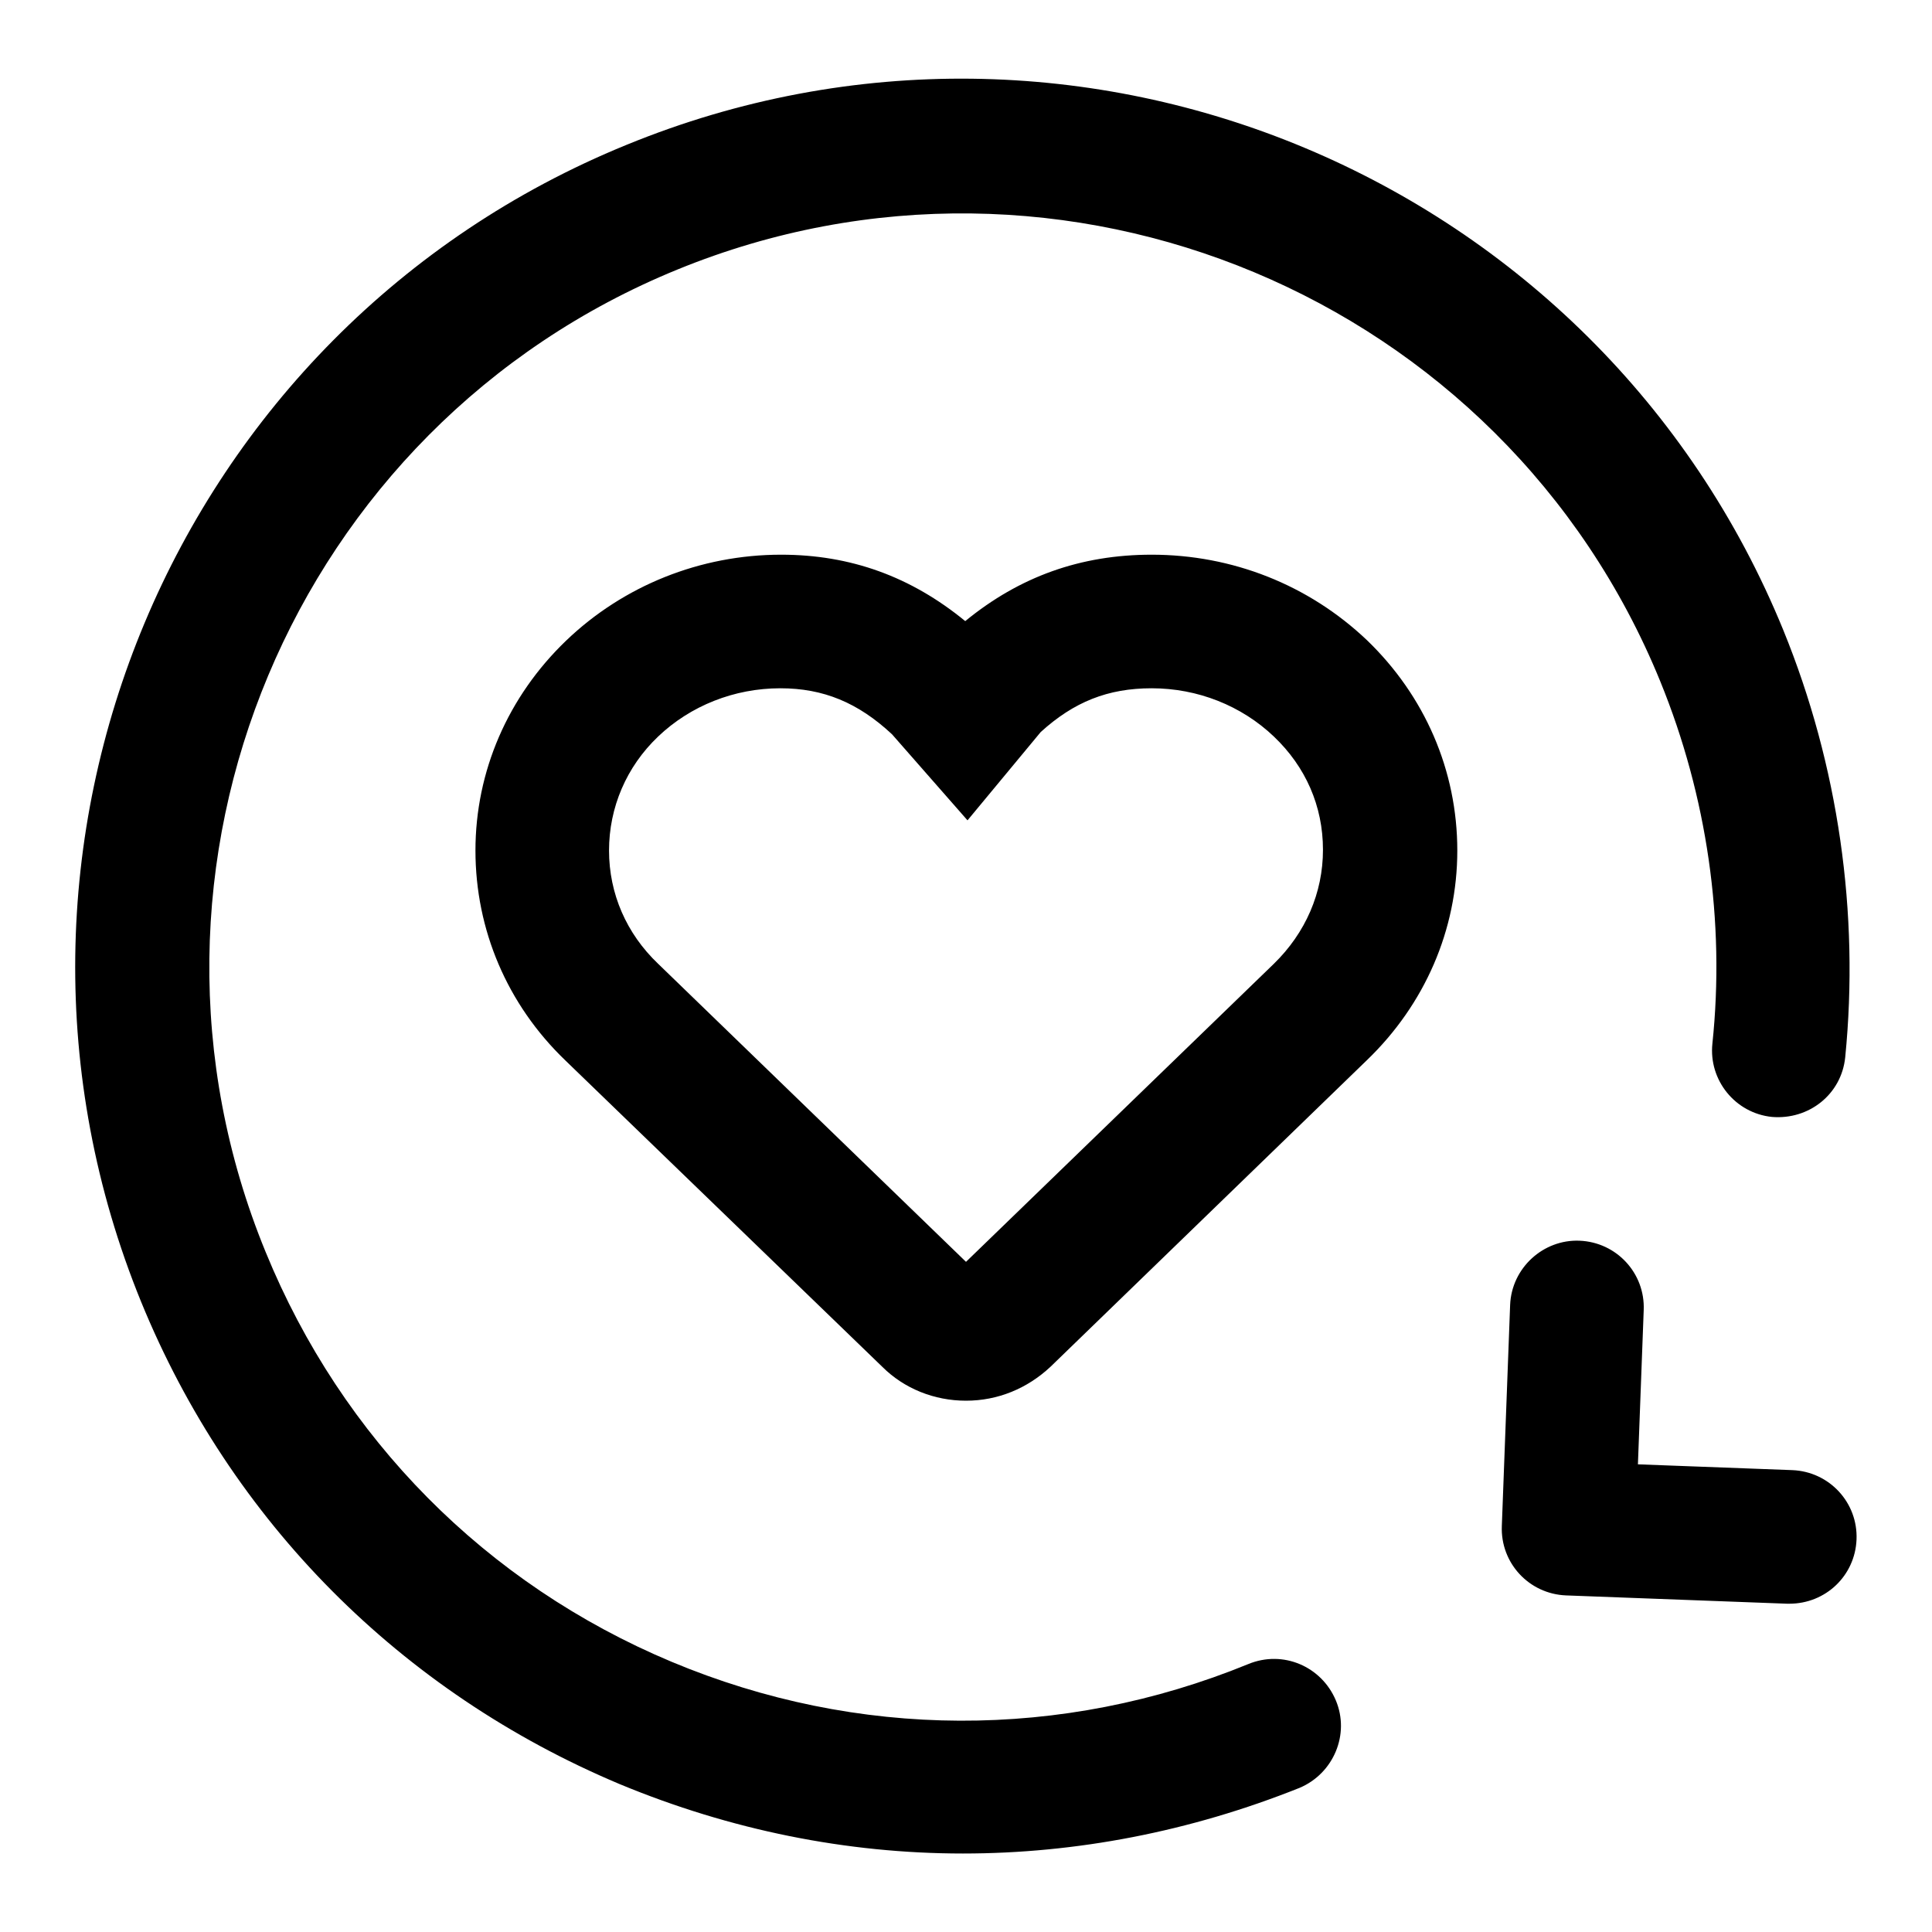
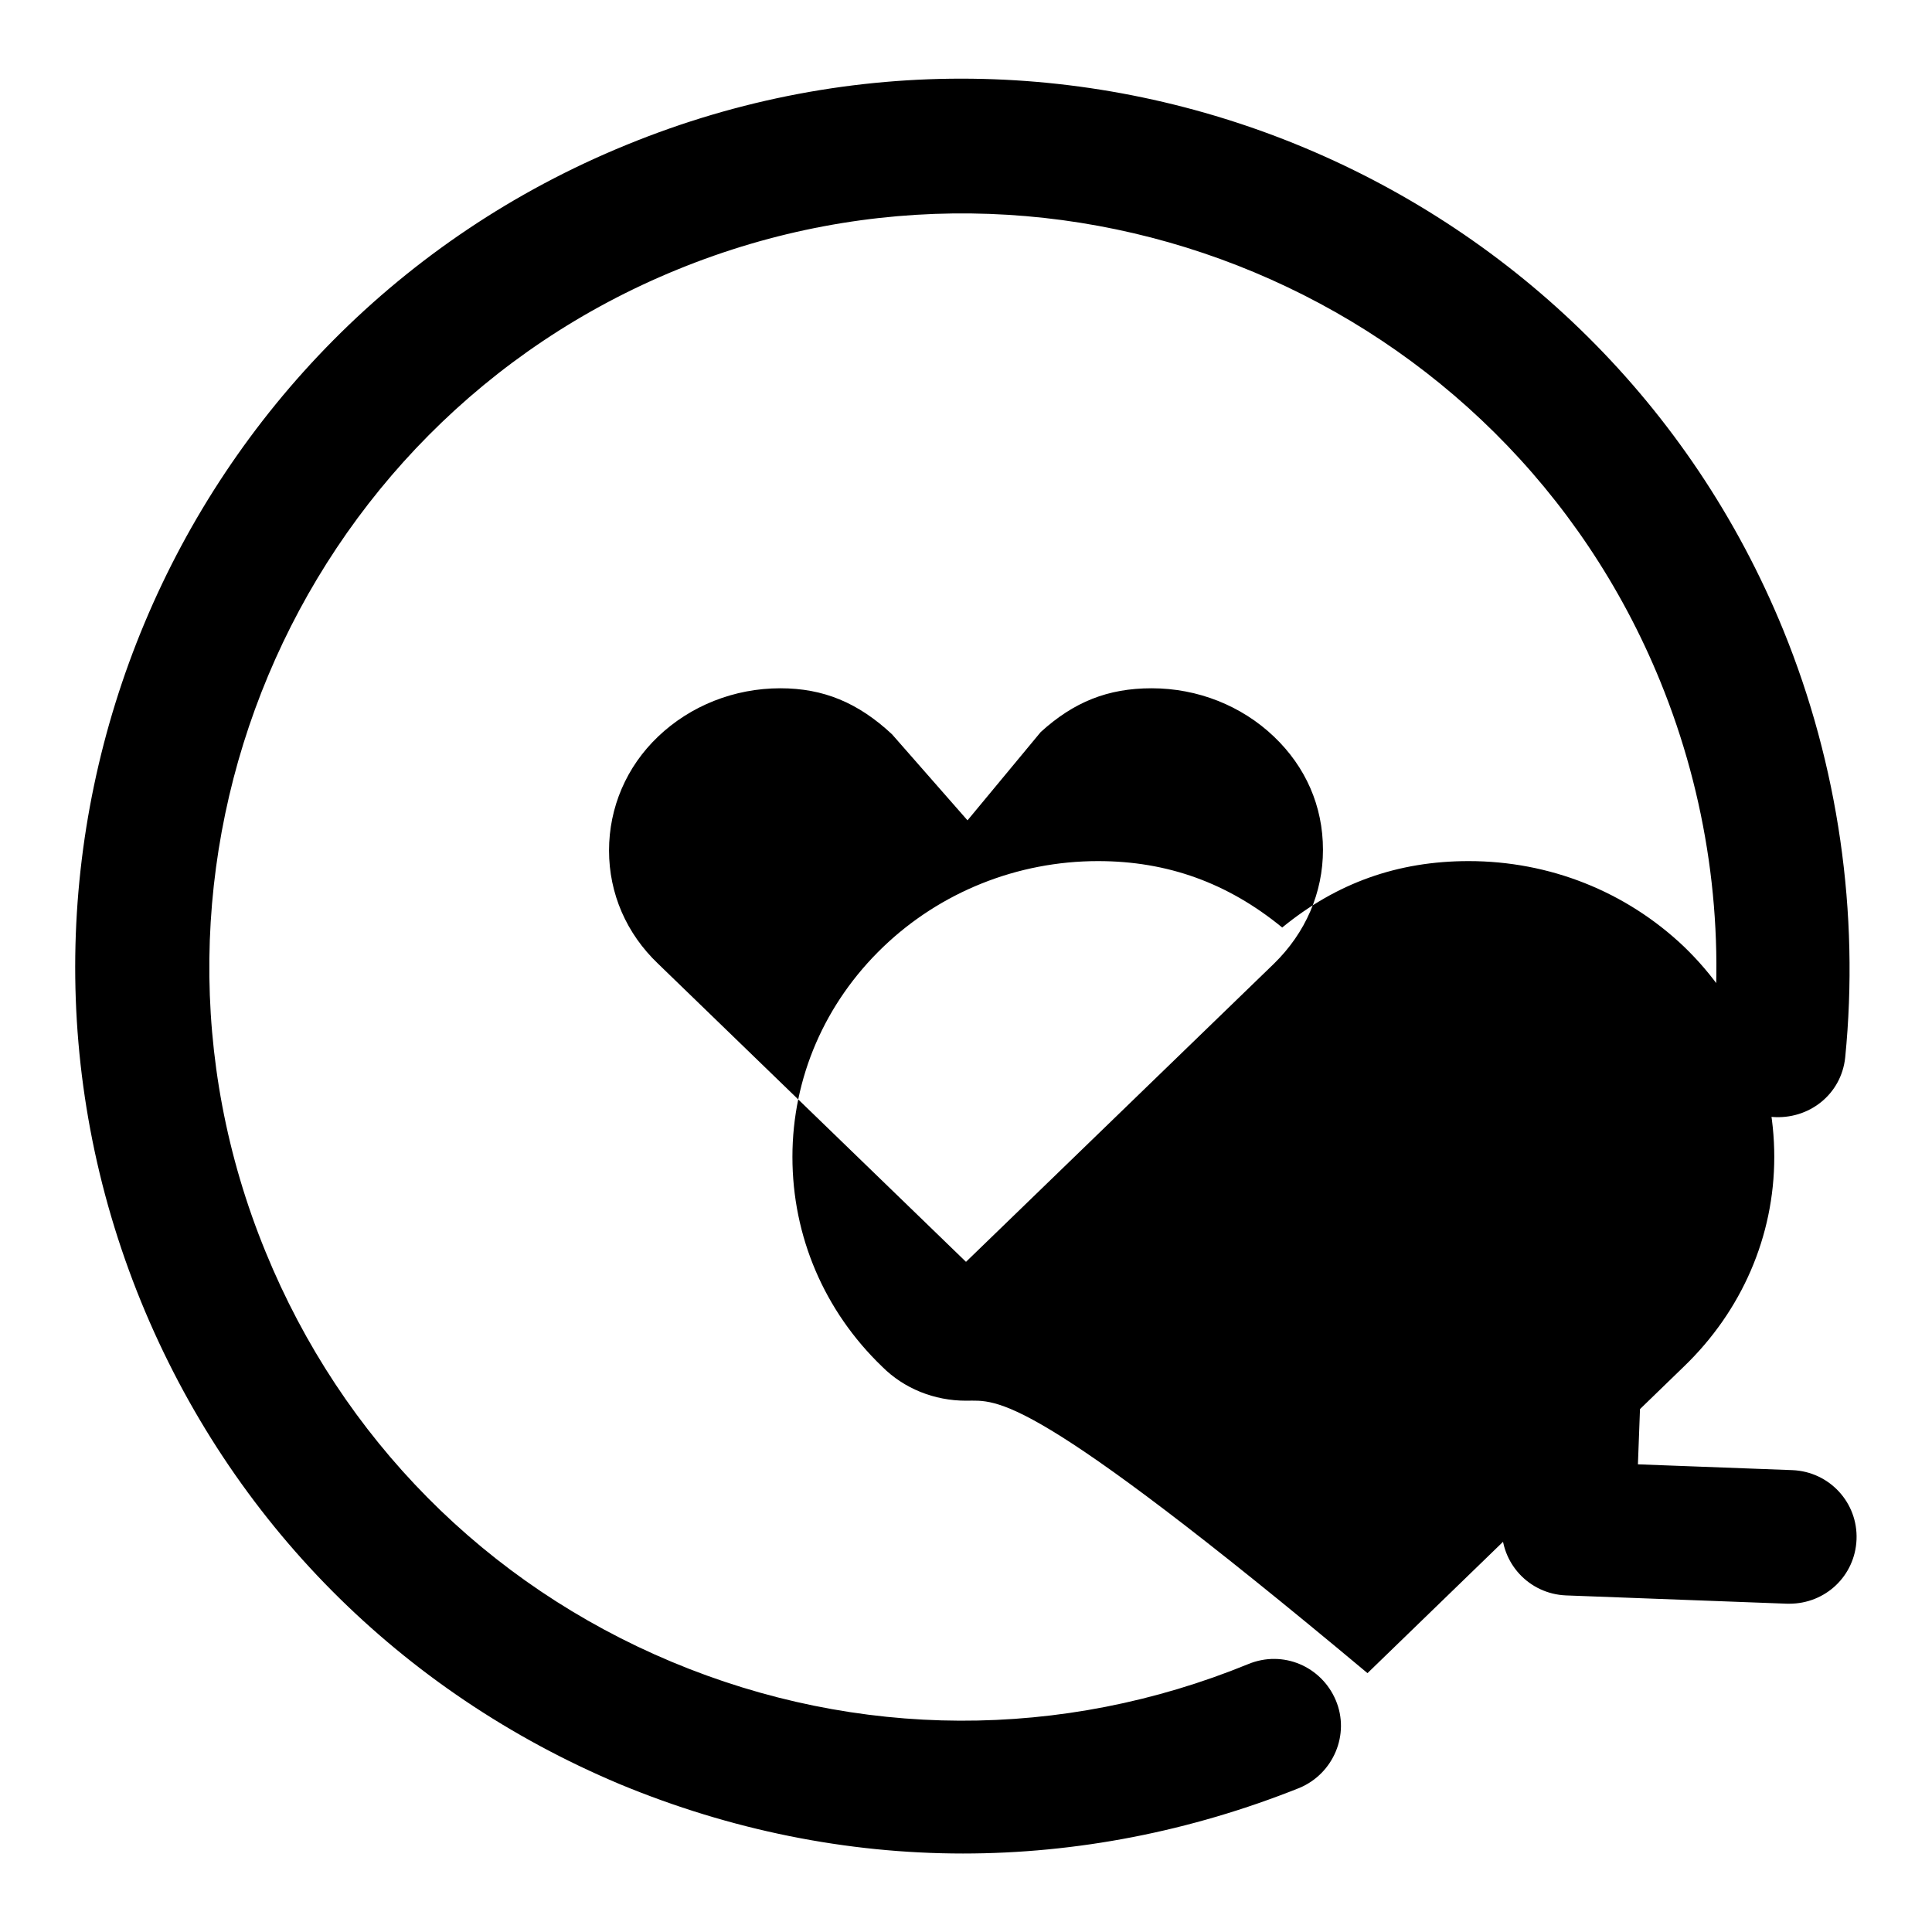
<svg xmlns="http://www.w3.org/2000/svg" version="1.1" x="0px" y="0px" viewBox="0 0 256 256" enable-background="new 0 0 256 256" xml:space="preserve">
  <g>
-     <path fill="#000000" d="M128,185.6c-4.2,0-8.2-1.6-11.1-4.5l-42-40.6c-7.7-7.4-11.9-17.3-11.9-27.8s4.3-20.4,12-27.8 c7.6-7.3,17.8-11.4,28.5-11.4c9.2,0,17.2,2.9,24.4,8.8c7.2-5.9,15.3-8.8,24.7-8.8c10.7,0,20.8,4,28.5,11.3l0,0 c7.7,7.4,12,17.3,12,27.9c0,10.5-4.3,20.4-12,27.8l-41.9,40.6C136.1,184,132.2,185.6,128,185.6z M103.4,91.2 c-6.1,0-11.9,2.3-16.2,6.4c-4.2,4-6.5,9.4-6.5,15.1s2.3,11,6.5,15l40.8,39.5l40.8-39.5c4.2-4.1,6.5-9.4,6.5-15.1 c0-5.8-2.3-11-6.5-15l0,0c-4.3-4.1-10.1-6.4-16.2-6.4c-5.8,0-10.3,1.8-14.7,5.8l-9.7,11.7l-10-11.4 C113.7,93.1,109.1,91.2,103.4,91.2z M127.6,245.6c-15.4,0-30.8-3.1-45.5-9.2c-29-12.2-51.5-34.8-63.4-63.9 c-24.5-60,4.3-128.8,64.3-153.3c60-24.6,128.8,4.3,153.3,64.3c7.3,17.9,10.1,37.5,8.2,56.6c-0.5,4.9-4.8,8.3-9.7,7.9 c-4.9-0.5-8.4-4.9-7.9-9.7c1.7-16.2-0.7-32.8-6.9-48c-20.8-51-79.3-75.4-130.2-54.6c-51,20.8-75.5,79.3-54.6,130.2 c10.1,24.7,29.2,44,53.8,54.3c24.6,10.3,51.7,10.4,76.4,0.3c4.6-1.9,9.7,0.3,11.6,4.8c1.9,4.5-0.3,9.7-4.8,11.6 C157.7,242.7,142.6,245.6,127.6,245.6z M207.8,211.4c-0.1,0-0.2,0-0.3,0c-4.9-0.2-8.7-4.3-8.5-9.2l1.1-29.3 c0.2-4.9,4.4-8.7,9.2-8.5c4.9,0.2,8.7,4.3,8.5,9.2l-1.1,29.3C216.5,207.7,212.6,211.4,207.8,211.4z M237.1,212.5 c-0.1,0-0.2,0-0.3,0l-29.3-1.1c-4.9-0.2-8.7-4.3-8.5-9.2c0.2-4.9,4.4-8.6,9.2-8.5l29.3,1.1c4.9,0.2,8.7,4.3,8.5,9.2 C245.8,208.8,241.9,212.5,237.1,212.5z" />
+     <path fill="#000000" d="M128,185.6c-4.2,0-8.2-1.6-11.1-4.5c-7.7-7.4-11.9-17.3-11.9-27.8s4.3-20.4,12-27.8 c7.6-7.3,17.8-11.4,28.5-11.4c9.2,0,17.2,2.9,24.4,8.8c7.2-5.9,15.3-8.8,24.7-8.8c10.7,0,20.8,4,28.5,11.3l0,0 c7.7,7.4,12,17.3,12,27.9c0,10.5-4.3,20.4-12,27.8l-41.9,40.6C136.1,184,132.2,185.6,128,185.6z M103.4,91.2 c-6.1,0-11.9,2.3-16.2,6.4c-4.2,4-6.5,9.4-6.5,15.1s2.3,11,6.5,15l40.8,39.5l40.8-39.5c4.2-4.1,6.5-9.4,6.5-15.1 c0-5.8-2.3-11-6.5-15l0,0c-4.3-4.1-10.1-6.4-16.2-6.4c-5.8,0-10.3,1.8-14.7,5.8l-9.7,11.7l-10-11.4 C113.7,93.1,109.1,91.2,103.4,91.2z M127.6,245.6c-15.4,0-30.8-3.1-45.5-9.2c-29-12.2-51.5-34.8-63.4-63.9 c-24.5-60,4.3-128.8,64.3-153.3c60-24.6,128.8,4.3,153.3,64.3c7.3,17.9,10.1,37.5,8.2,56.6c-0.5,4.9-4.8,8.3-9.7,7.9 c-4.9-0.5-8.4-4.9-7.9-9.7c1.7-16.2-0.7-32.8-6.9-48c-20.8-51-79.3-75.4-130.2-54.6c-51,20.8-75.5,79.3-54.6,130.2 c10.1,24.7,29.2,44,53.8,54.3c24.6,10.3,51.7,10.4,76.4,0.3c4.6-1.9,9.7,0.3,11.6,4.8c1.9,4.5-0.3,9.7-4.8,11.6 C157.7,242.7,142.6,245.6,127.6,245.6z M207.8,211.4c-0.1,0-0.2,0-0.3,0c-4.9-0.2-8.7-4.3-8.5-9.2l1.1-29.3 c0.2-4.9,4.4-8.7,9.2-8.5c4.9,0.2,8.7,4.3,8.5,9.2l-1.1,29.3C216.5,207.7,212.6,211.4,207.8,211.4z M237.1,212.5 c-0.1,0-0.2,0-0.3,0l-29.3-1.1c-4.9-0.2-8.7-4.3-8.5-9.2c0.2-4.9,4.4-8.6,9.2-8.5l29.3,1.1c4.9,0.2,8.7,4.3,8.5,9.2 C245.8,208.8,241.9,212.5,237.1,212.5z" />
  </g>
</svg>